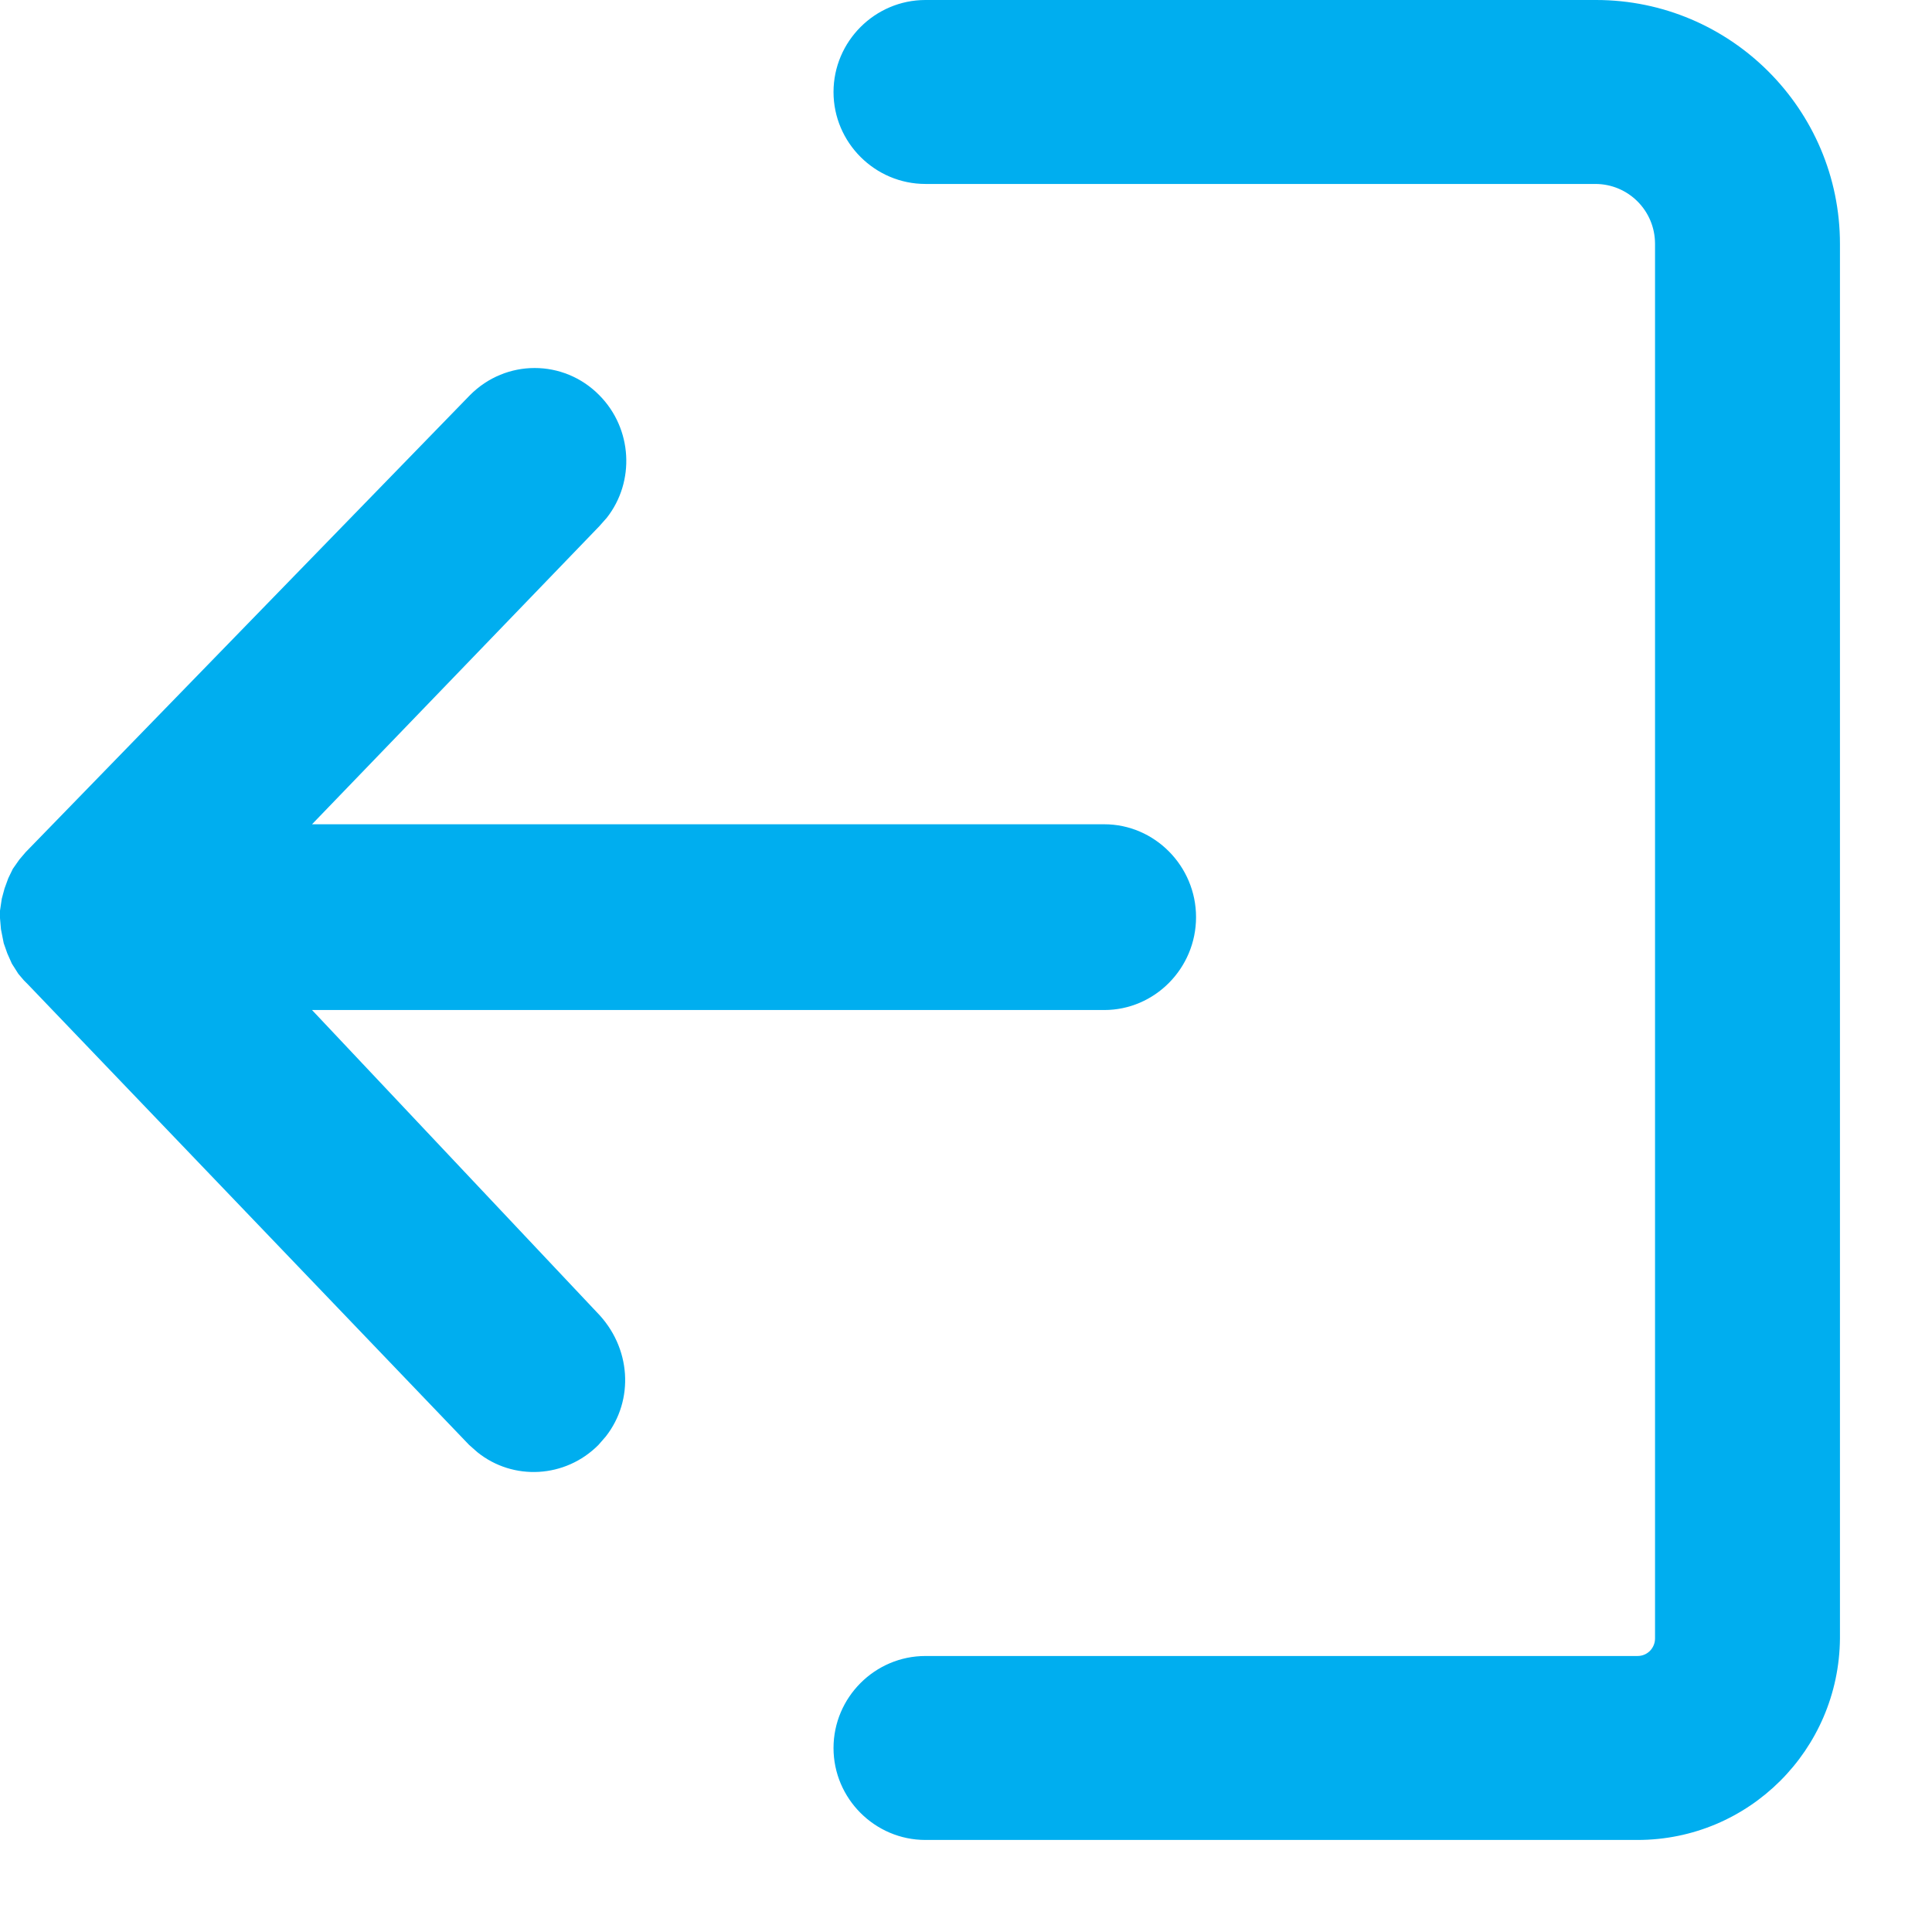
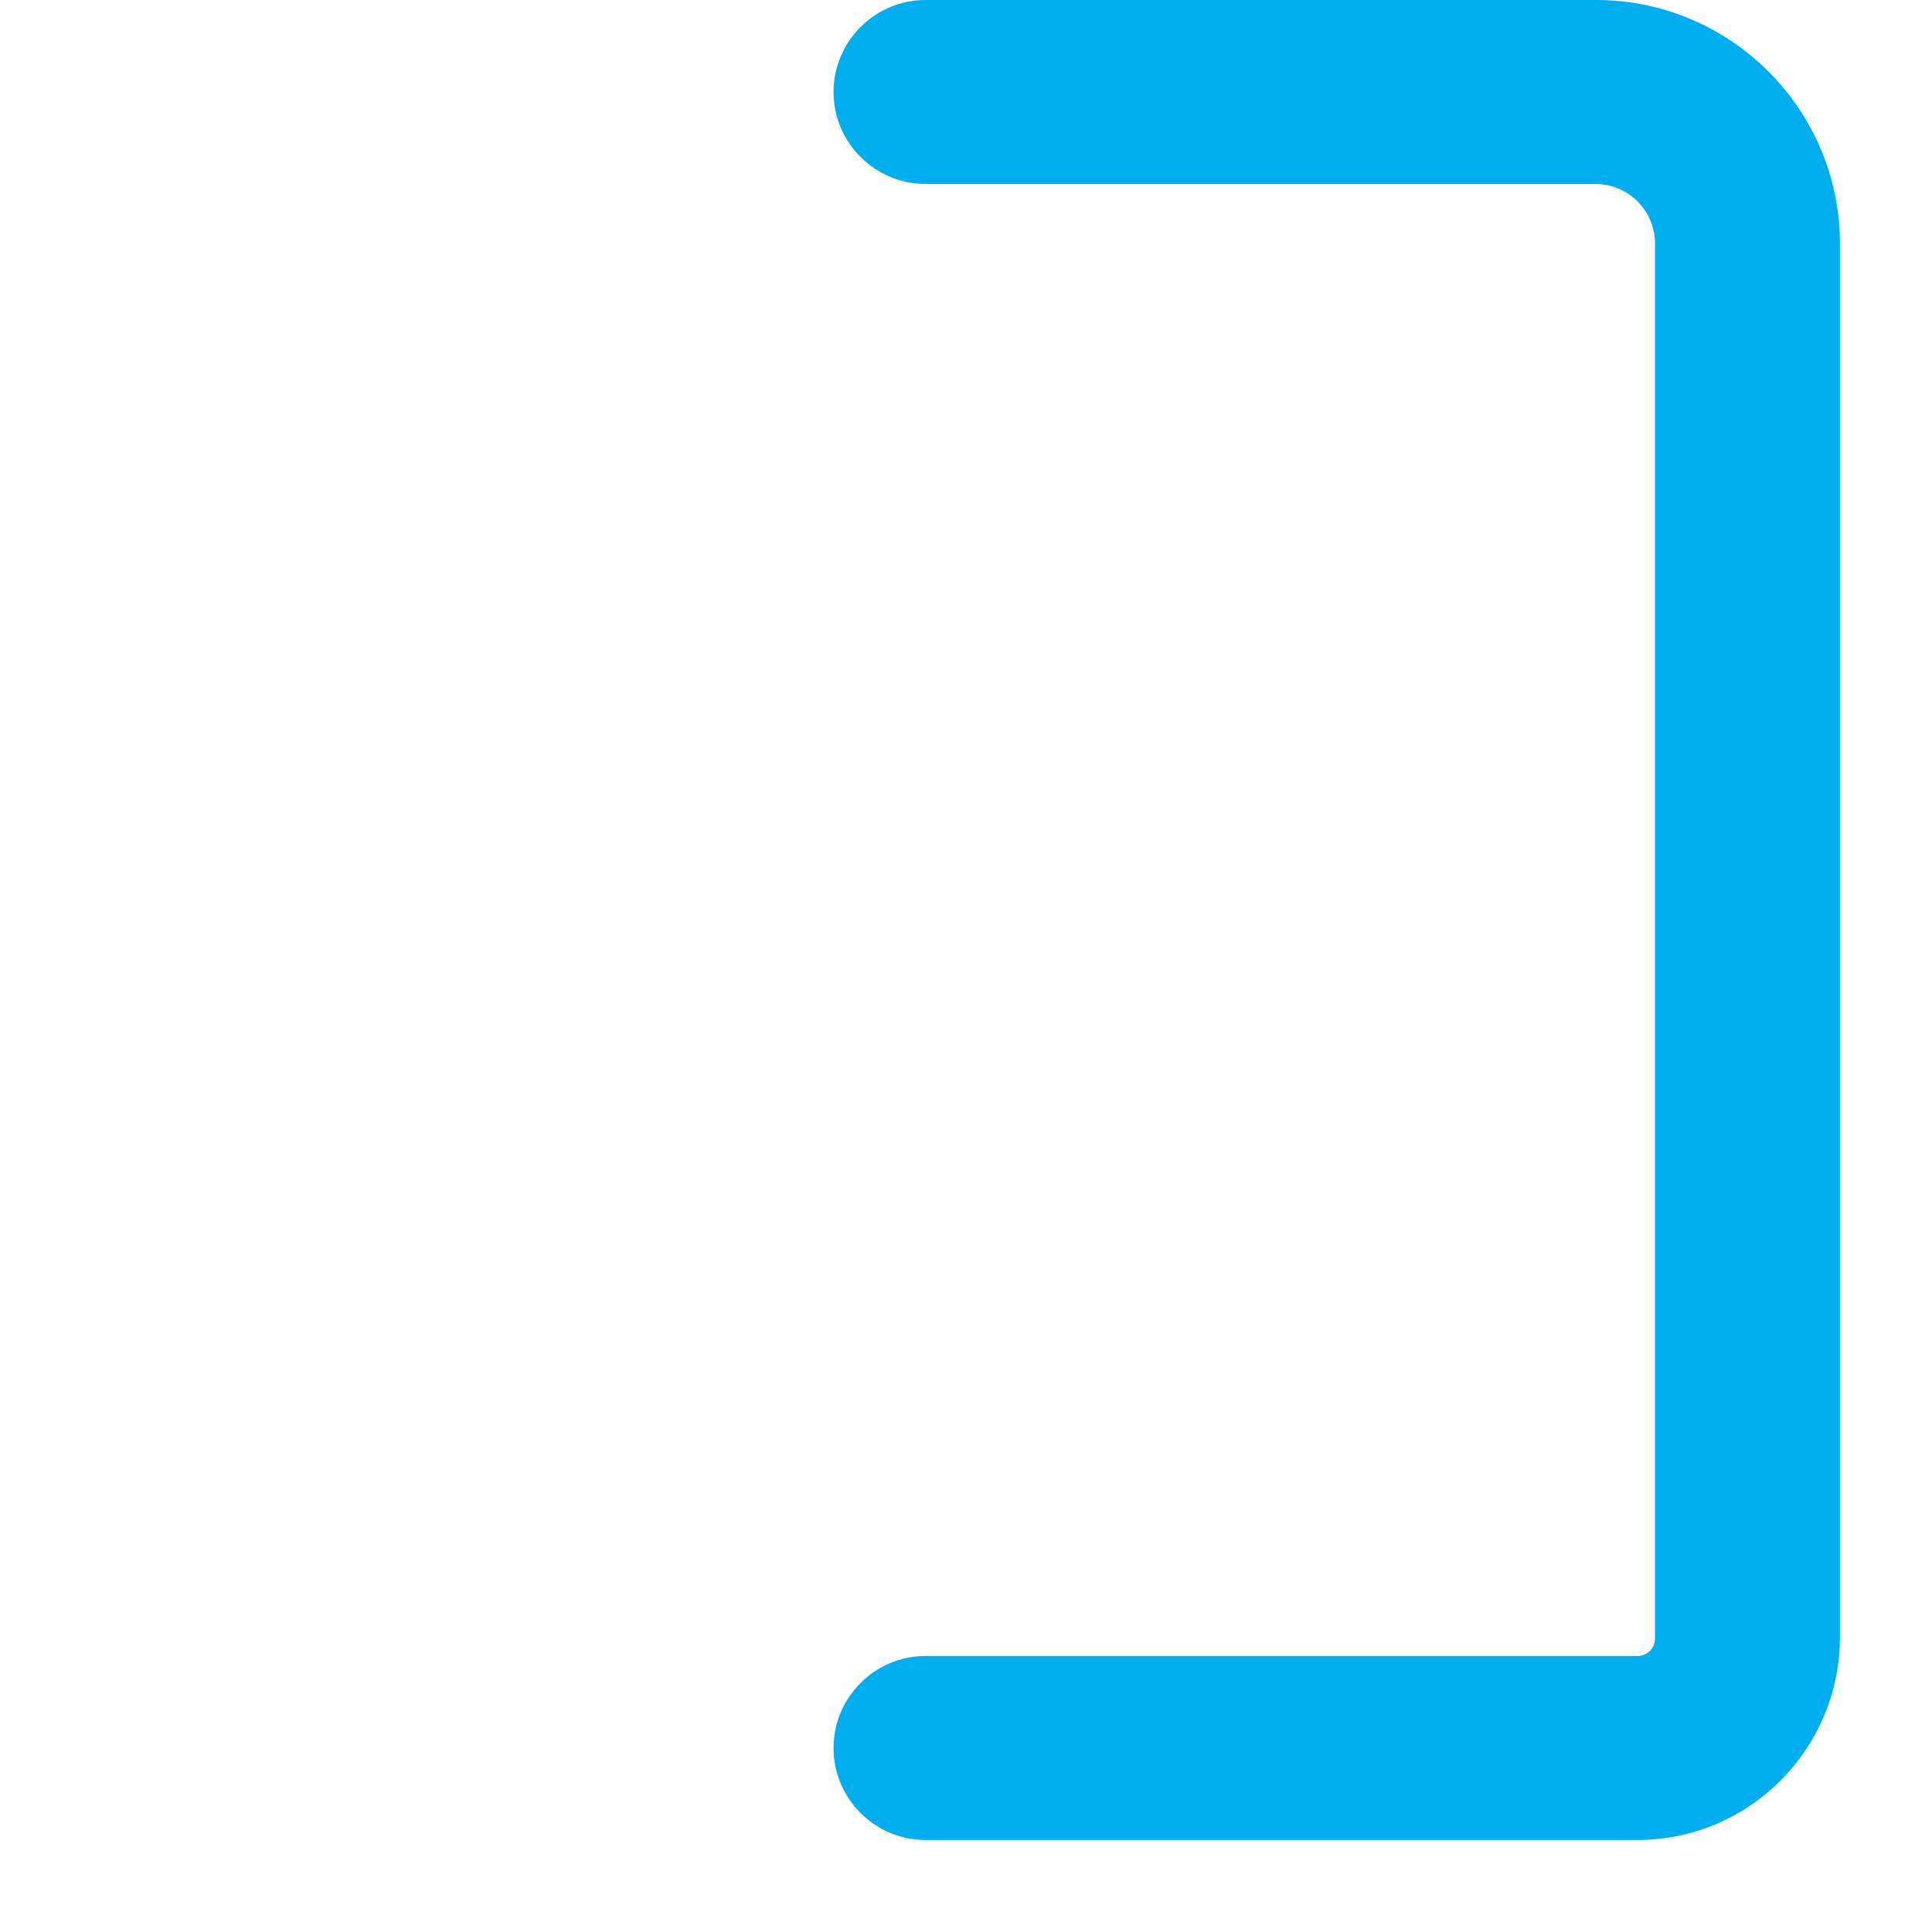
<svg xmlns="http://www.w3.org/2000/svg" width="14" height="14" viewBox="0 0 14 14" fill="none">
  <path d="M6.706 13.333H11.866C12.673 13.333 13.326 12.68 13.333 11.873V1.767C13.333 0.793 12.54 0 11.566 0L6.706 0C6.34 0 6.04 0.3 6.04 0.667C6.04 1.033 6.34 1.333 6.706 1.333L11.56 1.333C11.8 1.333 11.993 1.527 11.993 1.767V11.873C11.993 11.94 11.94 12 11.866 12H6.706C6.34 12 6.04 12.3 6.04 12.667C6.04 13.033 6.34 13.333 6.706 13.333Z" fill="#00AEEF" />
-   <path d="M4.337 10.47L4.39 10.409C4.596 10.146 4.576 9.763 4.323 9.507L2.261 7.319L8.002 7.319C8.367 7.319 8.667 7.017 8.667 6.646C8.667 6.276 8.367 5.973 8.002 5.973L2.261 5.973L4.343 3.813L4.397 3.752C4.603 3.49 4.583 3.106 4.343 2.864C4.084 2.601 3.665 2.601 3.405 2.864L0.186 6.175L0.14 6.229L0.093 6.296L0.06 6.364L0.033 6.438L0.013 6.512L0 6.599L0 6.653L0.007 6.734L0.027 6.835L0.053 6.909L0.086 6.983L0.133 7.057L0.173 7.104L0.2 7.131L3.399 10.47L3.459 10.523C3.718 10.732 4.097 10.712 4.337 10.47Z" fill="#00AEEF" />
</svg>